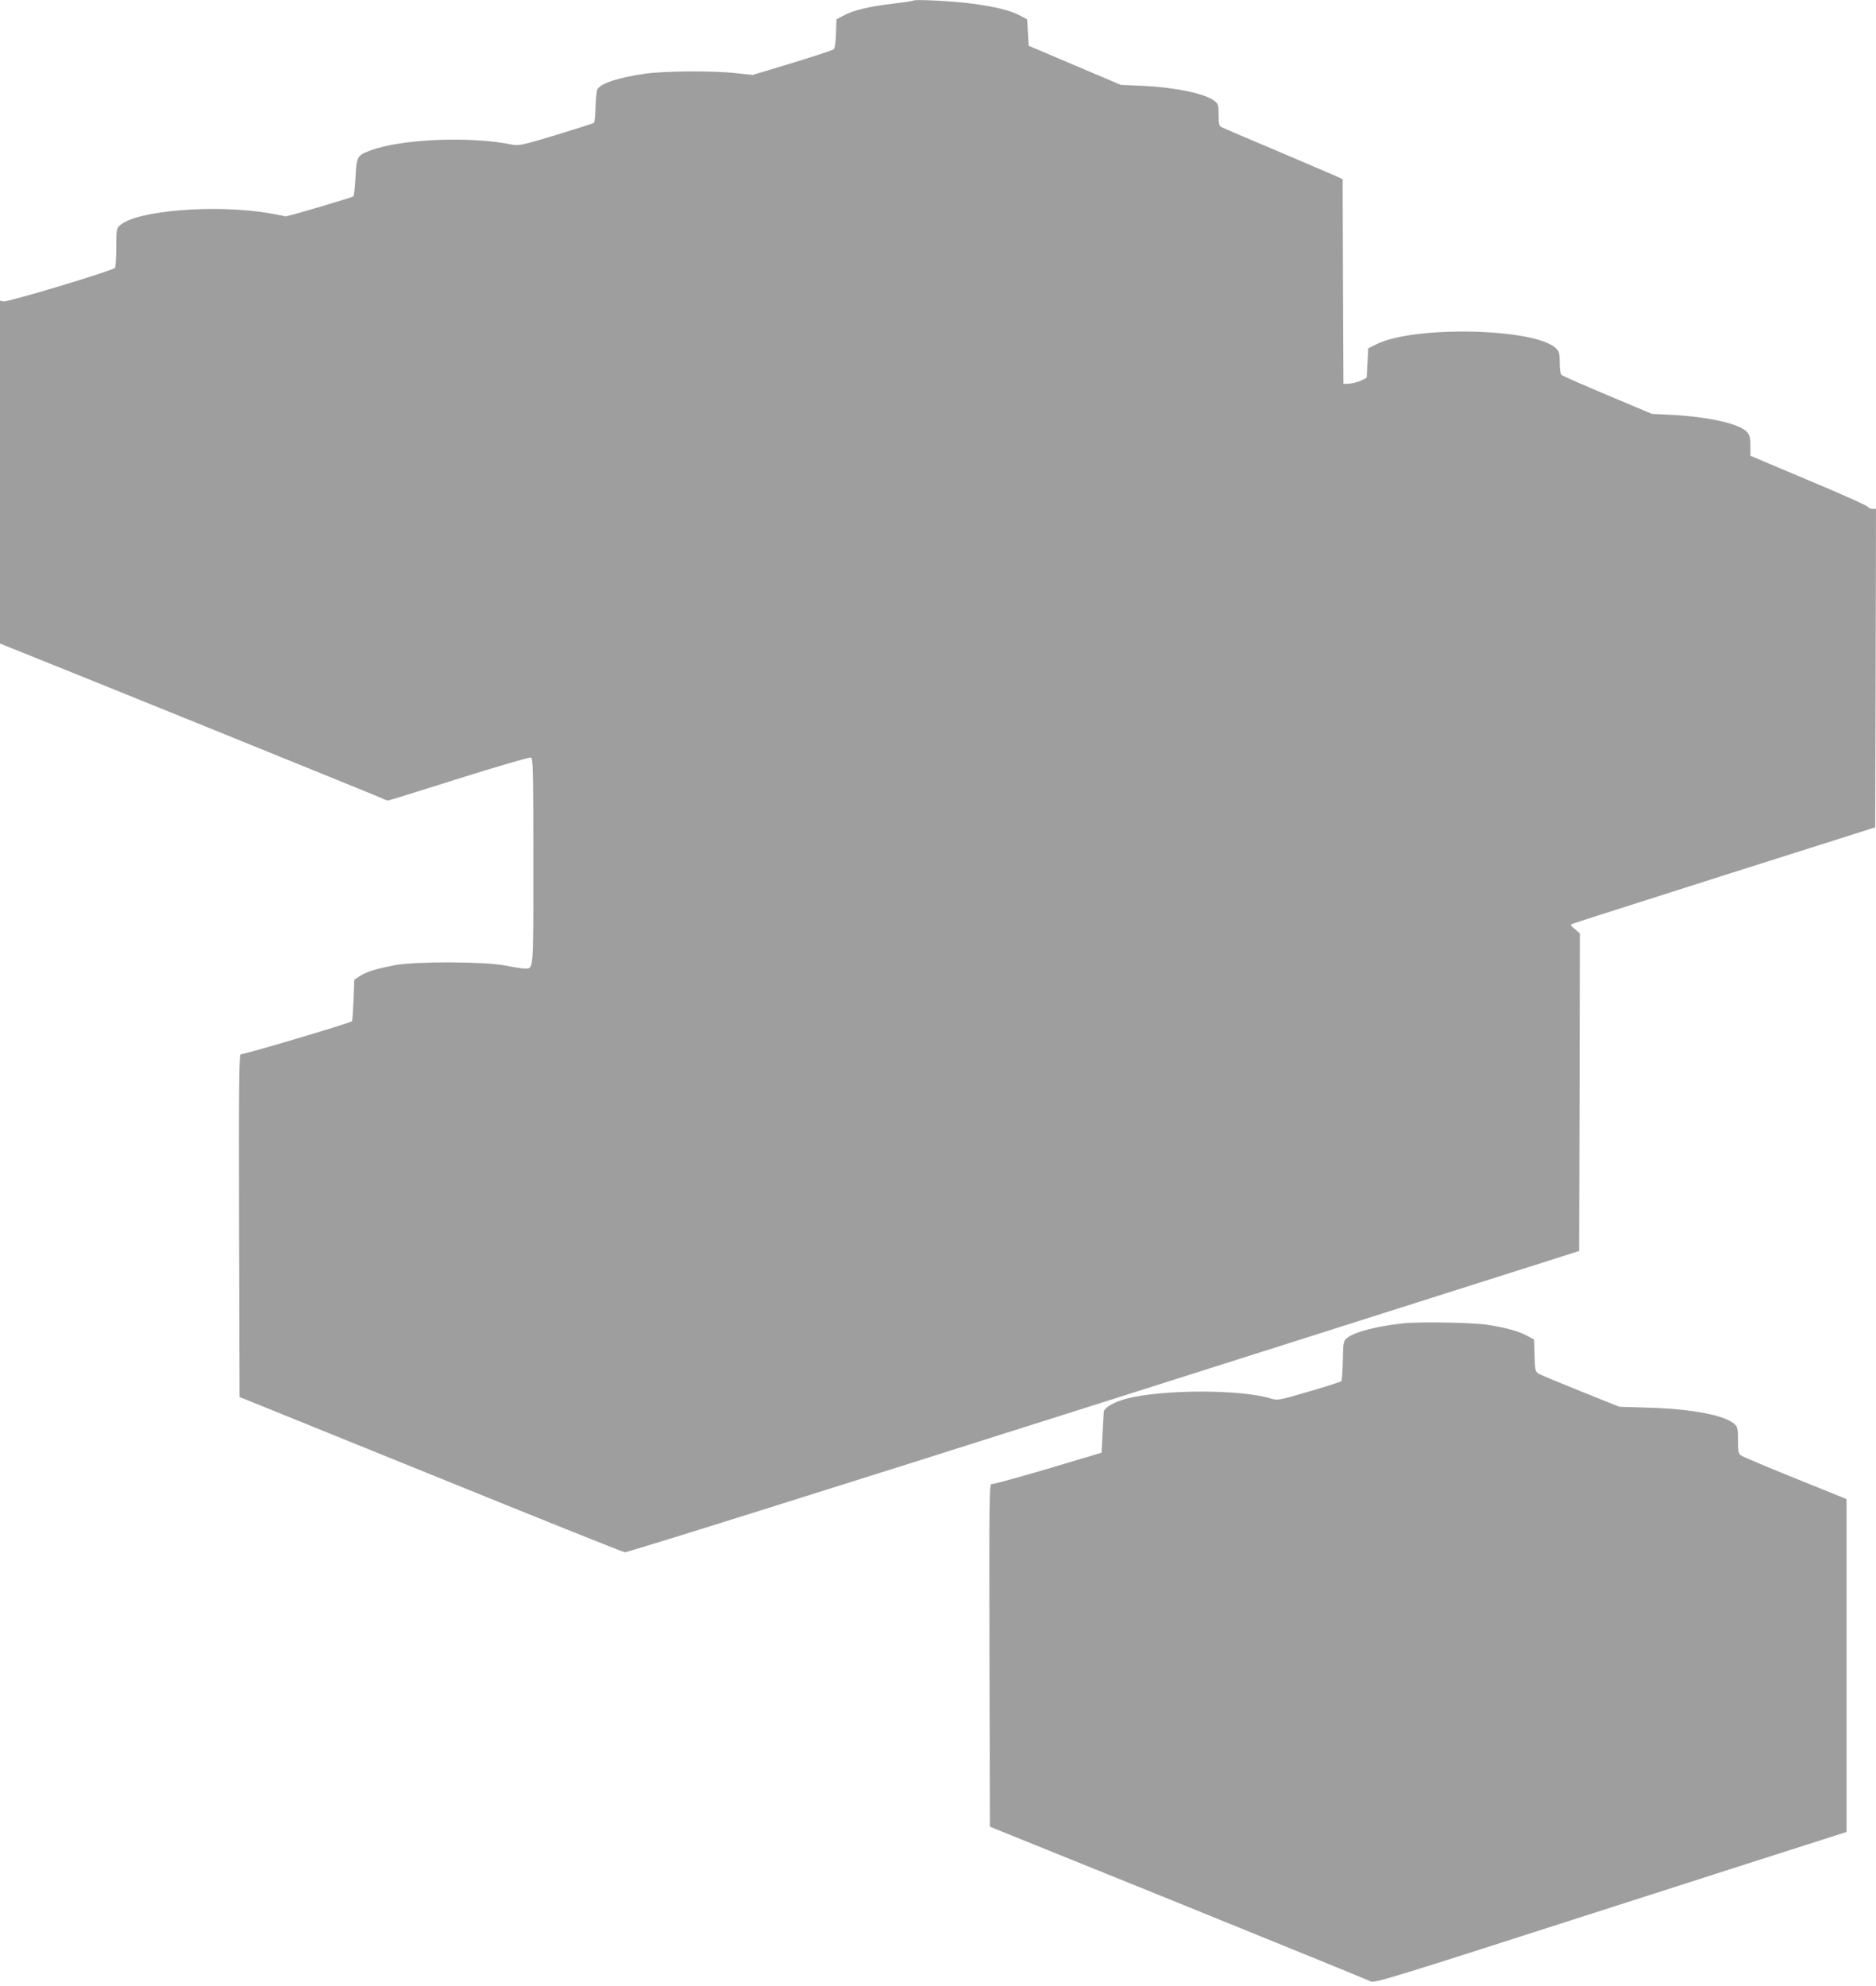
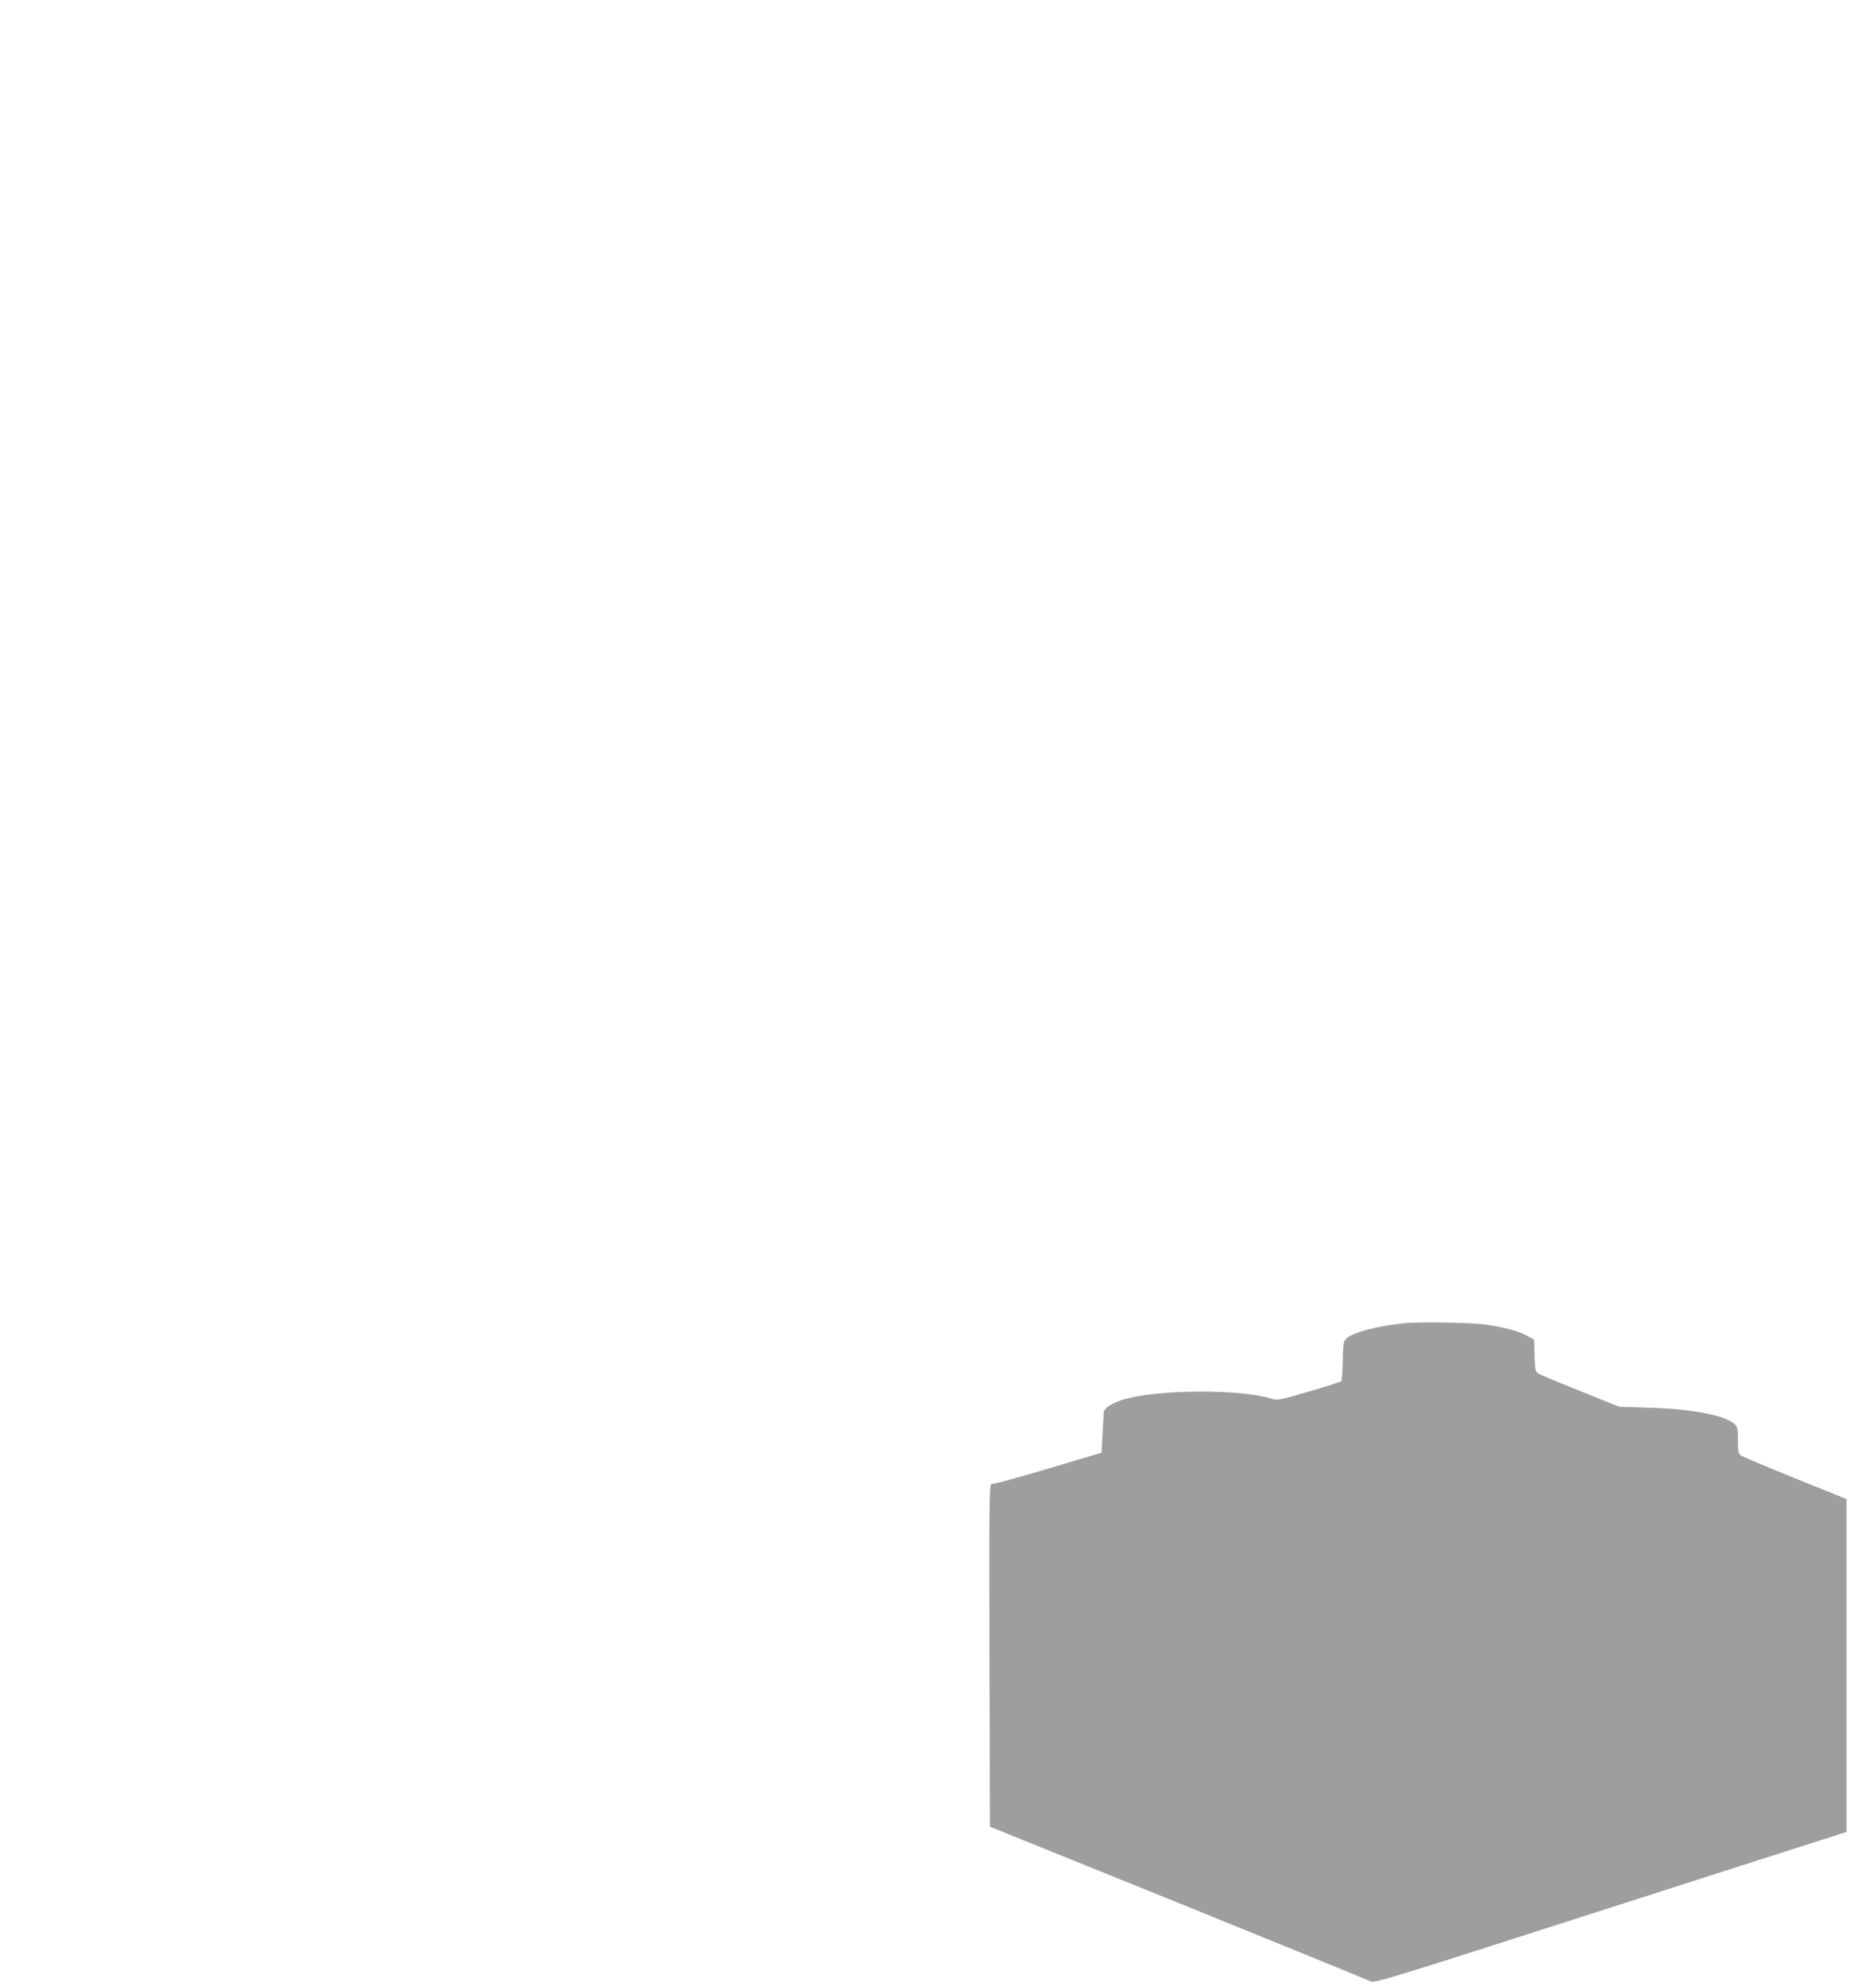
<svg xmlns="http://www.w3.org/2000/svg" version="1.0" width="1210pt" height="1280pt" viewBox="0 0 1210 1280" preserveAspectRatio="xMidYMid meet">
  <g transform="translate(0,1280) scale(0.1,-0.1)" fill="#9e9e9e" stroke="none">
-     <path d="M5890 12796 c-3 -3 -64 -12 -135 -20 -151 -18 -254 -43 -316 -77 l-44 -24 -3 -92 c-2 -56 -7 -95 -15 -101 -7 -6 -127 -45 -267 -88 l-255 -77 -105 11 c-148 17 -463 15 -588 -3 -176 -25 -291 -63 -310 -103 -4 -9 -9 -60 -11 -112 -1 -52 -6 -98 -9 -101 -4 -4 -114 -39 -245 -79 -227 -68 -240 -71 -290 -61 -268 54 -712 35 -908 -39 -85 -31 -90 -40 -96 -174 -3 -64 -10 -119 -14 -122 -17 -10 -433 -133 -439 -129 -3 2 -48 11 -100 20 -346 60 -861 19 -967 -78 -21 -19 -23 -29 -23 -141 0 -67 -4 -126 -8 -132 -11 -18 -696 -224 -721 -217 l-21 5 0 -1105 0 -1105 42 -17 c362 -144 2401 -970 2422 -981 16 -8 34 -14 39 -14 6 0 212 64 458 142 245 77 454 138 463 135 14 -6 16 -68 16 -670 0 -727 3 -690 -58 -690 -15 0 -70 8 -122 19 -132 26 -579 28 -715 2 -121 -23 -185 -43 -226 -71 l-34 -23 -5 -131 c-3 -72 -7 -134 -10 -136 -12 -12 -704 -217 -717 -213 -11 5 -13 -173 -11 -1102 l3 -1107 1230 -498 c677 -275 1241 -501 1255 -503 15 -2 1287 397 3090 969 l3065 973 3 1024 2 1023 -32 28 c-31 26 -32 28 -13 35 11 5 454 146 985 315 l965 306 3 1026 2 1027 -21 0 c-12 0 -27 6 -33 14 -6 8 -157 76 -336 151 -179 75 -346 146 -372 157 l-48 20 0 64 c0 51 -4 68 -22 89 -46 53 -245 98 -488 111 l-125 6 -285 120 c-157 66 -291 125 -297 130 -8 7 -13 36 -13 80 0 59 -3 72 -23 92 -130 130 -911 149 -1157 28 l-55 -27 -5 -95 -5 -95 -36 -18 c-20 -9 -54 -18 -75 -20 l-39 -2 -3 660 -2 660 -48 22 c-26 11 -197 85 -381 163 -184 77 -342 145 -353 151 -15 8 -18 22 -18 79 0 62 -3 71 -26 89 -61 48 -252 88 -467 98 l-138 6 -297 126 -297 126 -5 85 -5 85 -44 24 c-59 32 -161 58 -306 77 -124 17 -376 30 -385 20z" />
-     <path d="M9053 4270 c-178 -19 -326 -58 -370 -99 -18 -17 -20 -33 -22 -142 -1 -68 -6 -128 -10 -132 -5 -5 -99 -35 -209 -67 -198 -58 -201 -58 -248 -44 -197 59 -693 58 -925 -1 -84 -22 -149 -59 -150 -88 -1 -12 -4 -76 -8 -142 l-6 -119 -345 -103 c-190 -56 -353 -101 -363 -99 -16 4 -17 -52 -15 -1102 l3 -1107 1215 -491 c668 -271 1226 -498 1240 -506 23 -13 118 16 1465 449 792 254 1477 474 1523 488 l82 26 0 1073 0 1073 -327 132 c-181 73 -338 139 -350 147 -21 13 -23 22 -23 99 0 74 -3 87 -22 105 -61 57 -276 98 -553 106 l-190 6 -250 100 c-137 55 -260 106 -272 114 -20 13 -23 23 -25 116 l-3 103 -48 26 c-52 28 -139 52 -252 69 -94 15 -440 21 -542 10z" />
+     <path d="M9053 4270 c-178 -19 -326 -58 -370 -99 -18 -17 -20 -33 -22 -142 -1 -68 -6 -128 -10 -132 -5 -5 -99 -35 -209 -67 -198 -58 -201 -58 -248 -44 -197 59 -693 58 -925 -1 -84 -22 -149 -59 -150 -88 -1 -12 -4 -76 -8 -142 l-6 -119 -345 -103 c-190 -56 -353 -101 -363 -99 -16 4 -17 -52 -15 -1102 l3 -1107 1215 -491 c668 -271 1226 -498 1240 -506 23 -13 118 16 1465 449 792 254 1477 474 1523 488 l82 26 0 1073 0 1073 -327 132 c-181 73 -338 139 -350 147 -21 13 -23 22 -23 99 0 74 -3 87 -22 105 -61 57 -276 98 -553 106 l-190 6 -250 100 c-137 55 -260 106 -272 114 -20 13 -23 23 -25 116 l-3 103 -48 26 c-52 28 -139 52 -252 69 -94 15 -440 21 -542 10" />
  </g>
</svg>